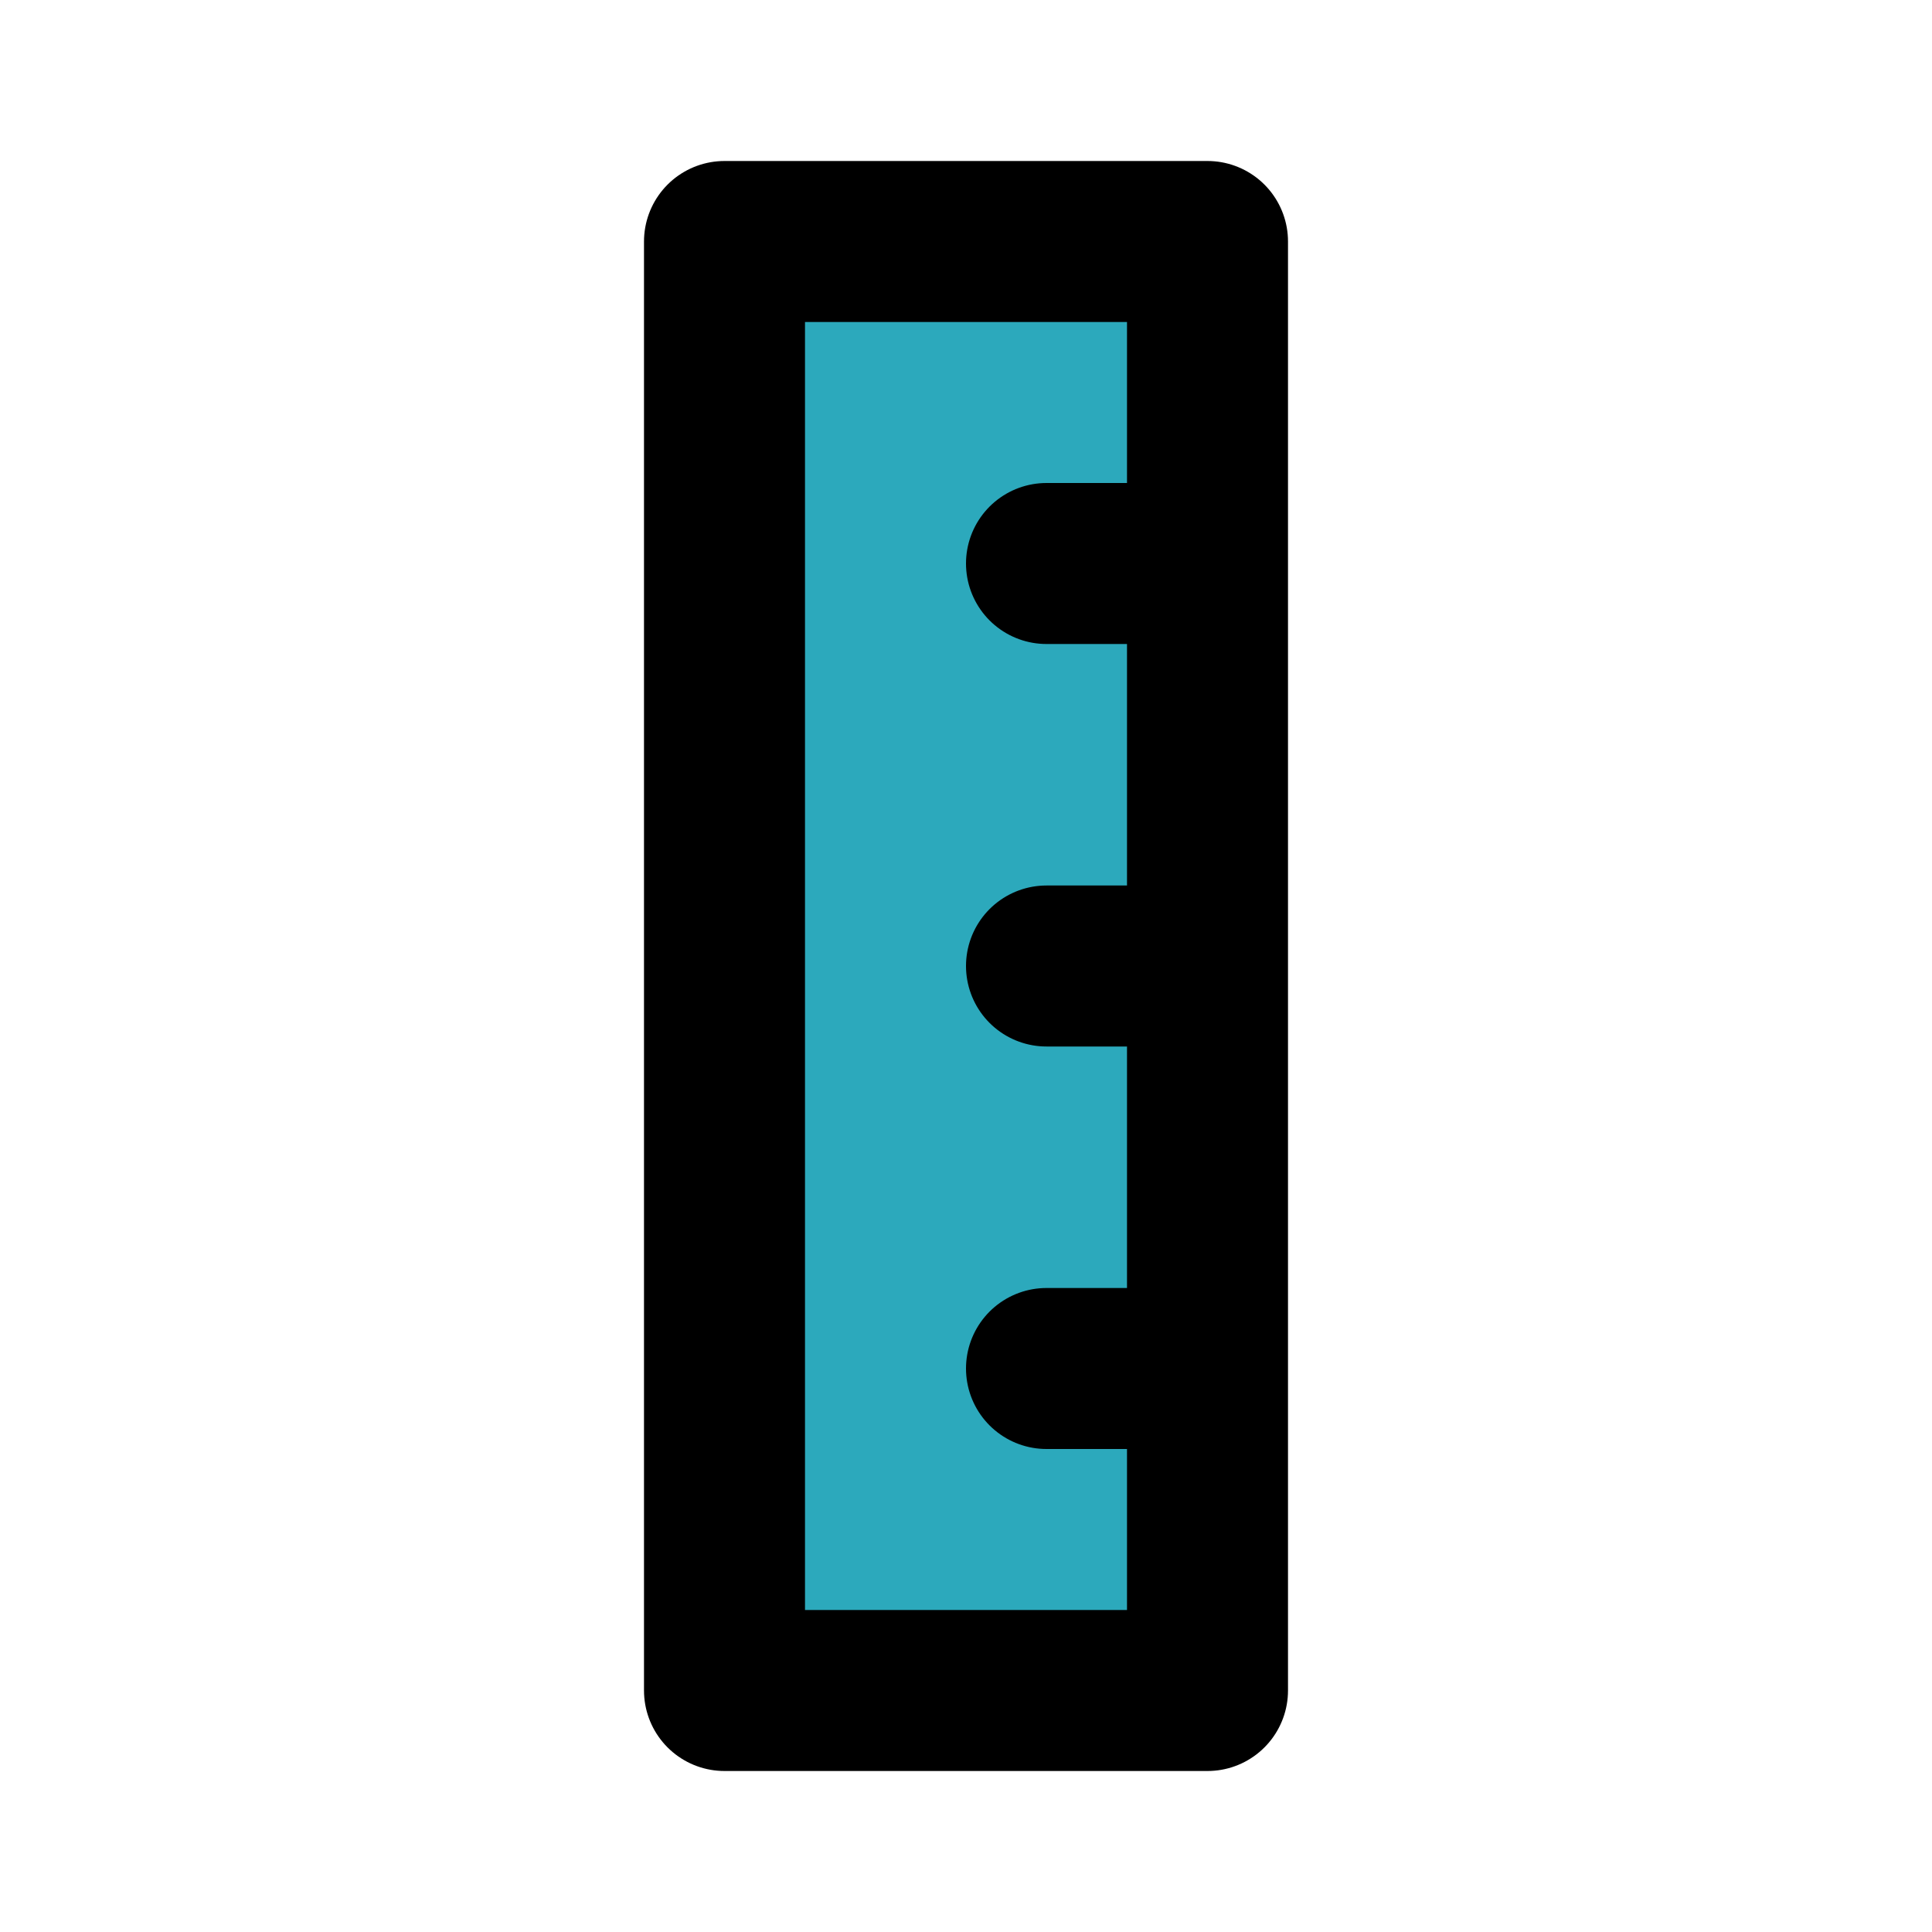
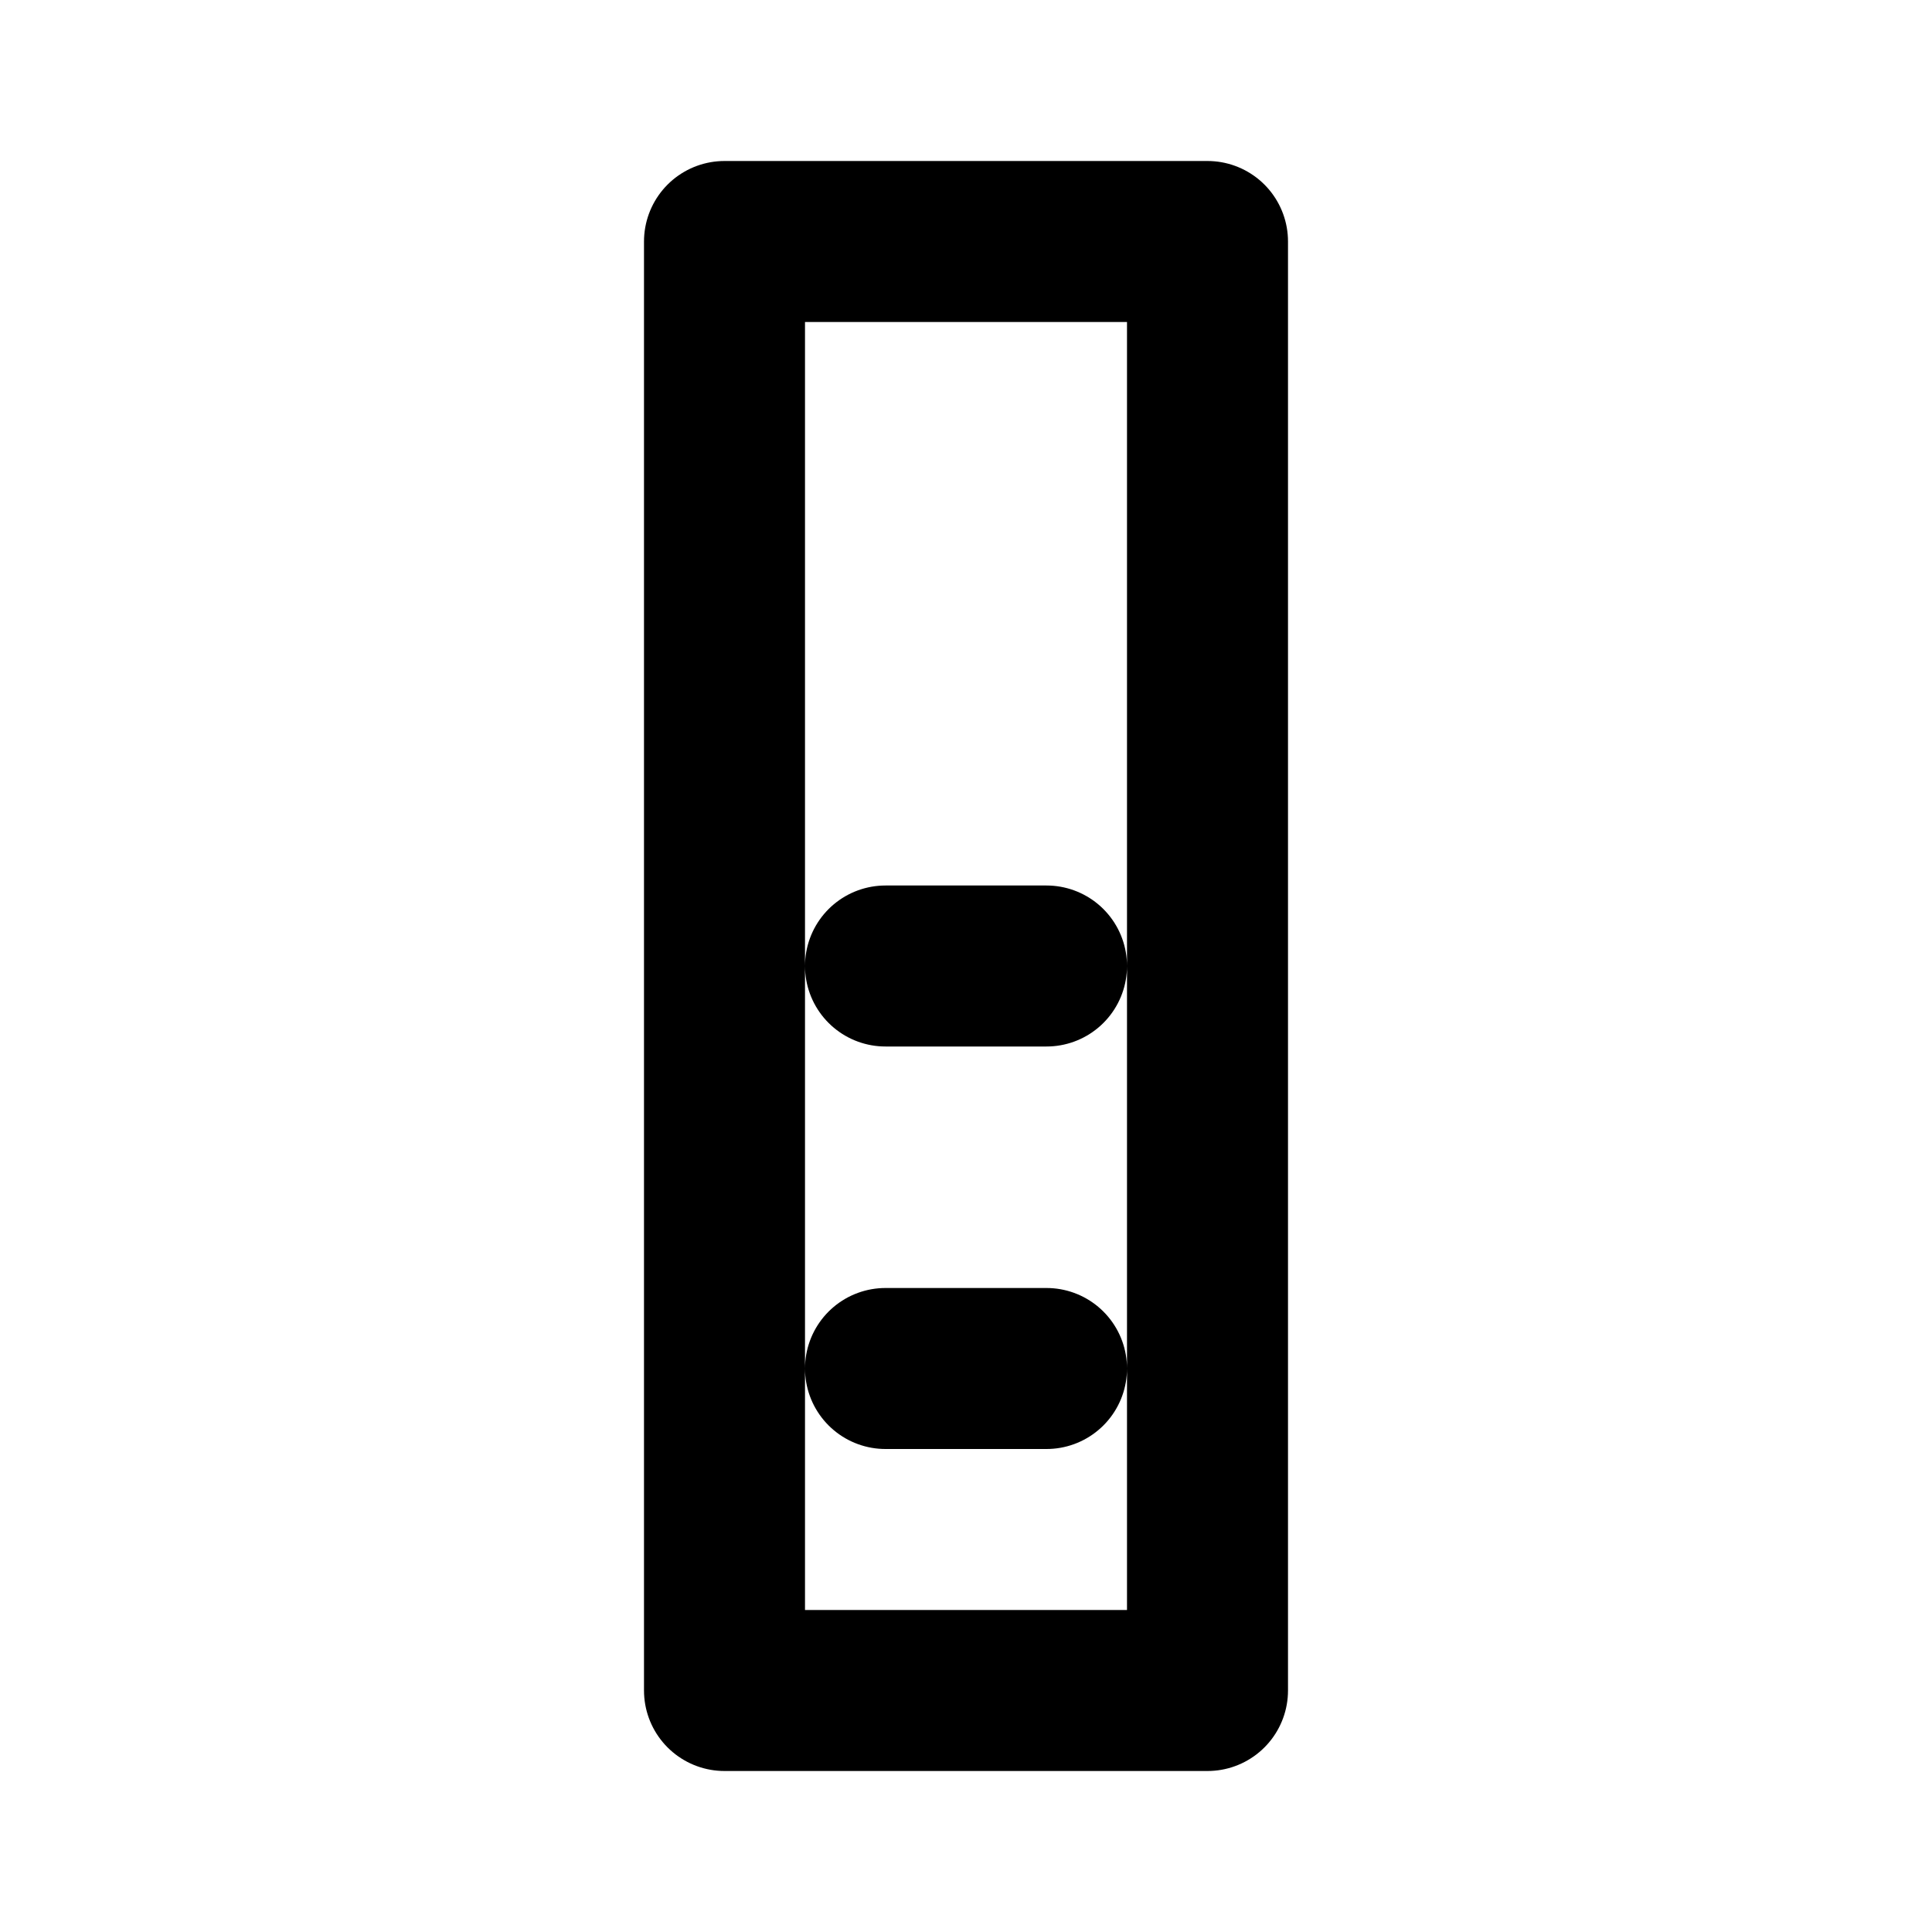
<svg xmlns="http://www.w3.org/2000/svg" fill="#000000" width="800px" height="800px" viewBox="0 0 24 24" id="ruler-2" data-name="Flat Line" class="icon flat-line">
-   <rect id="secondary" x="9" y="3" width="6" height="18" style="fill: rgb(44, 169, 188); stroke-width: 2;" />
-   <path id="primary" d="M13,7h2m-2,5h2m-2,5h2M9,21h6V3H9Z" style="fill: none; stroke: rgb(0, 0, 0); stroke-linecap: round; stroke-linejoin: round; stroke-width: 2;" />
+   <path id="primary" d="M13,7m-2,5h2m-2,5h2M9,21h6V3H9Z" style="fill: none; stroke: rgb(0, 0, 0); stroke-linecap: round; stroke-linejoin: round; stroke-width: 2;" />
</svg>